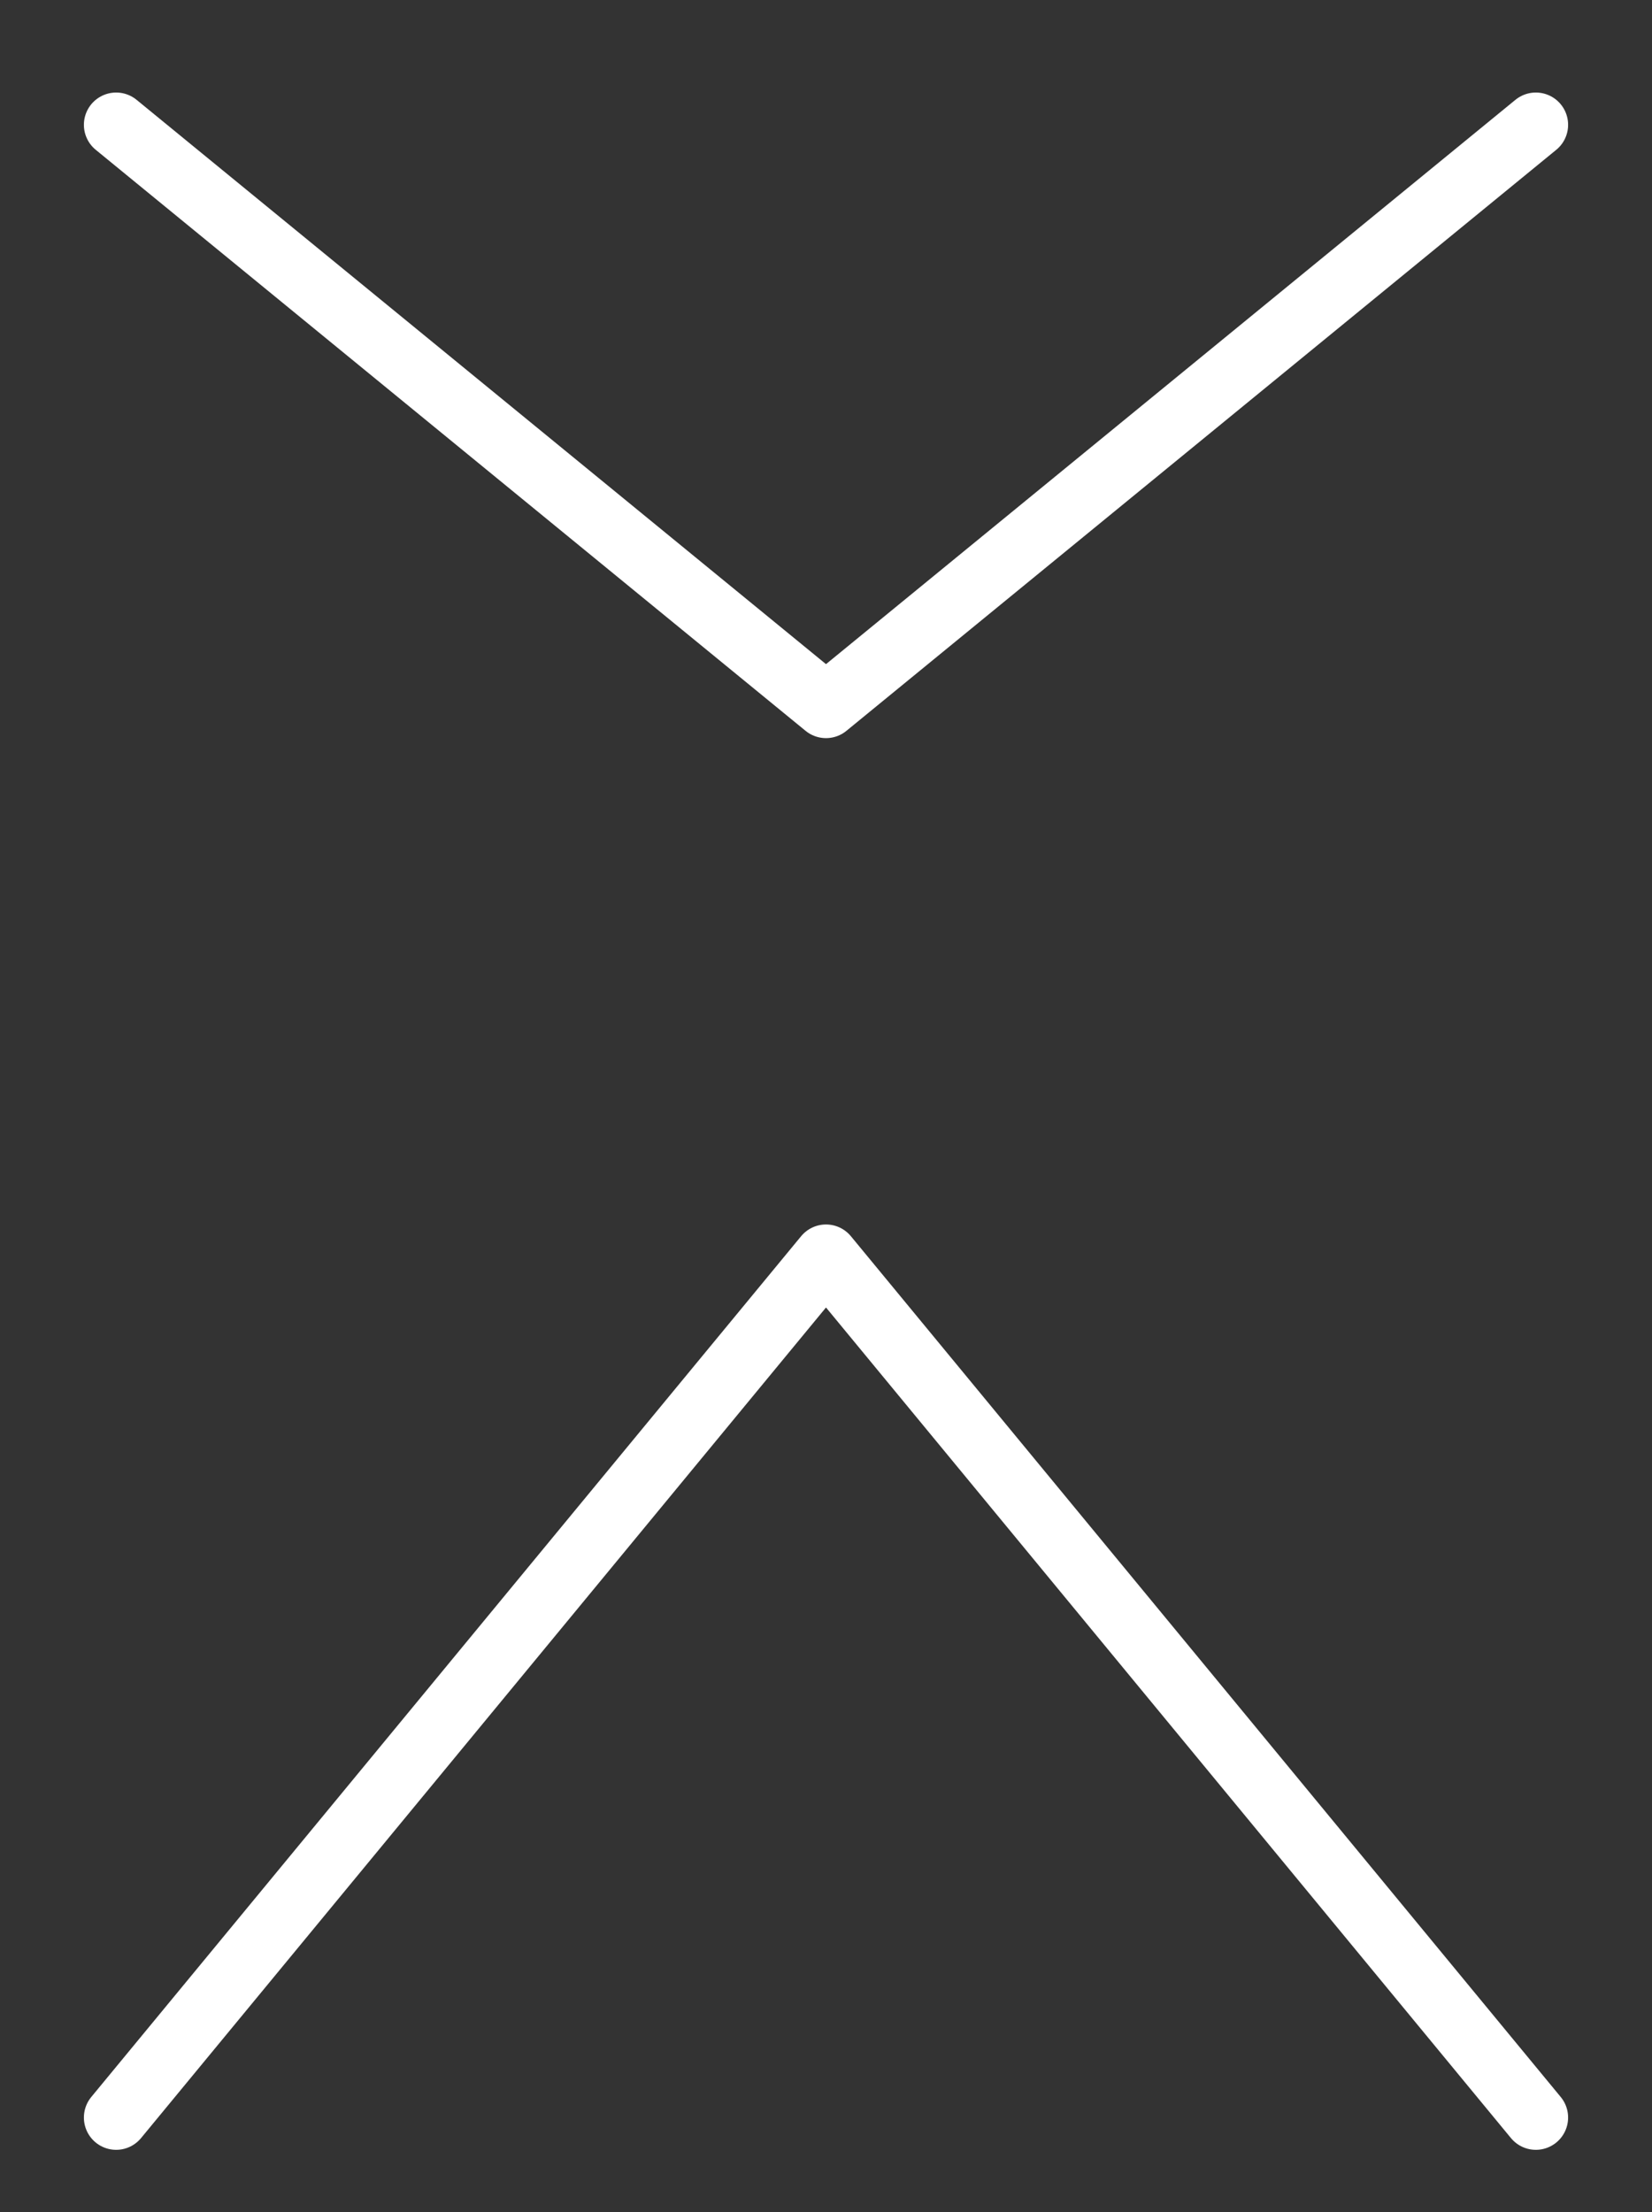
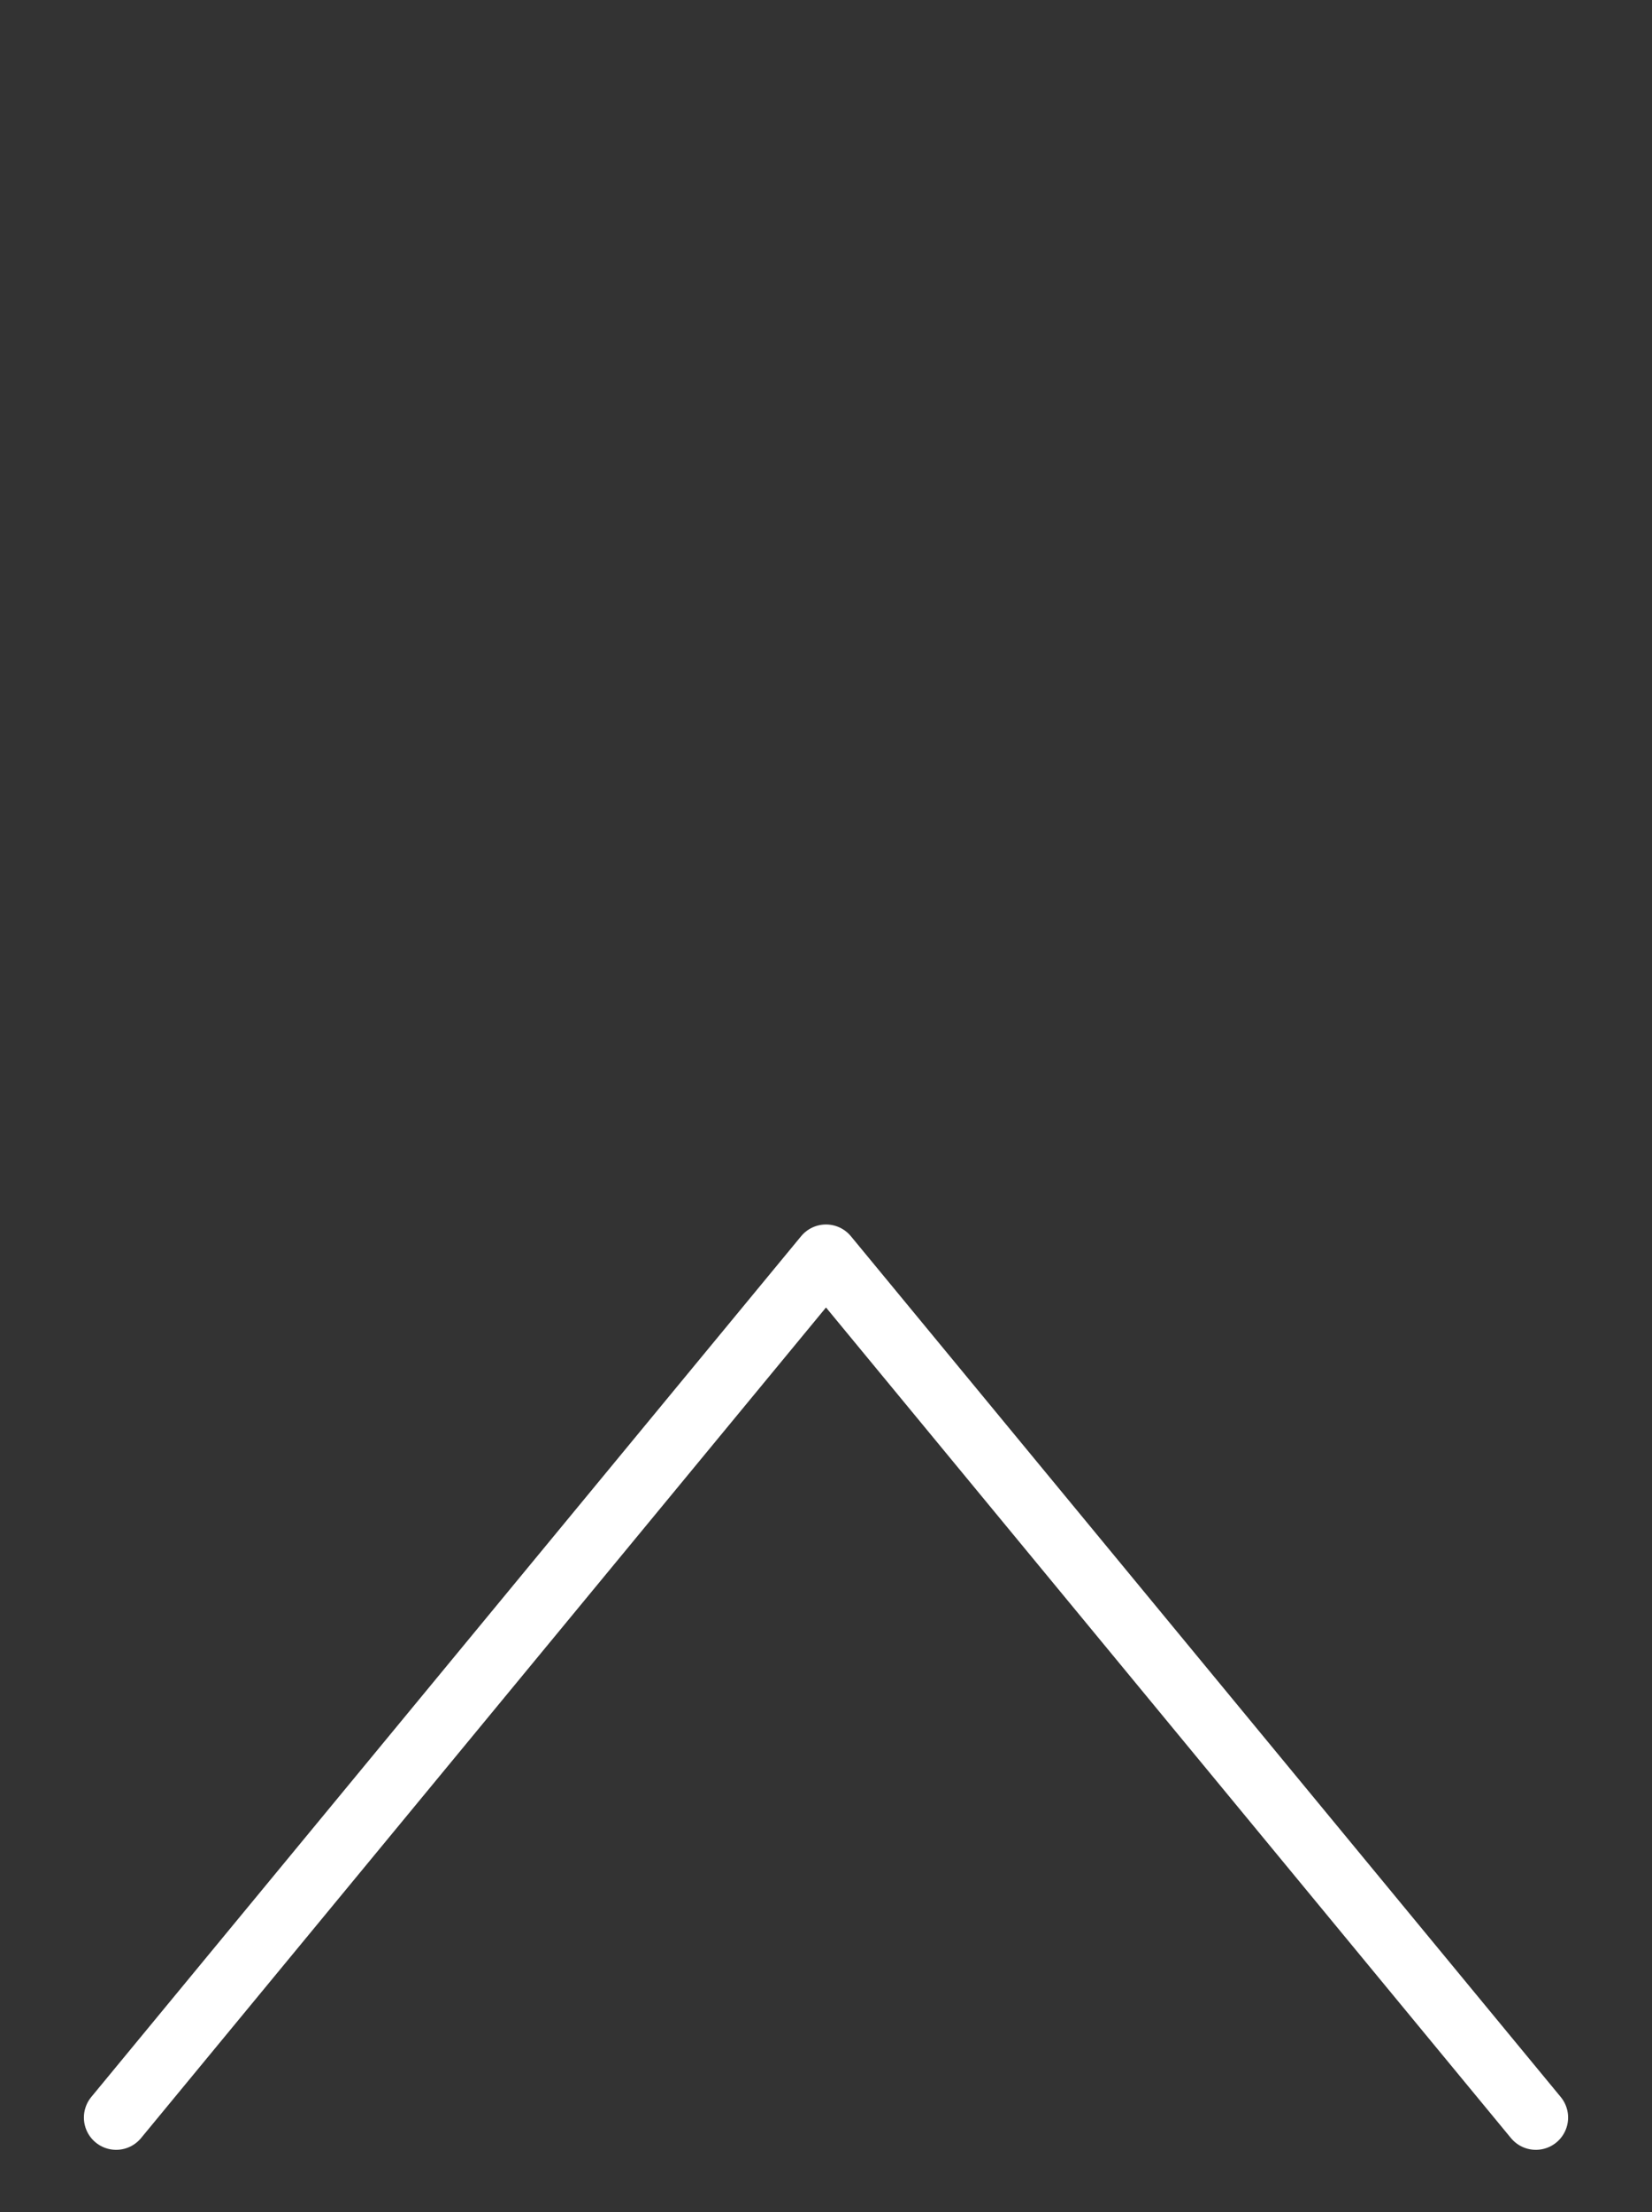
<svg xmlns="http://www.w3.org/2000/svg" version="1.1" id="Calque_1" x="0px" y="0px" viewBox="0 0 38.4 51.4" style="enable-background:new 0 0 38.4 51.4;" xml:space="preserve">
  <rect x="0" y="0" width="38.4" height="51.4" fill="#333333" stroke="none" />
  <style type="text/css">
	.st0{fill:none;stroke:#FFFFFF;stroke-width:1.5;stroke-linecap:round;stroke-linejoin:round;stroke-miterlimit:10;}
</style>
  <polyline class="st0" points="35.7,49.2 19.2,29.2 2.7,49.2 " />
-   <polyline class="st0" points="2.7,2.9 19.2,16.4 35.7,2.9 " />
</svg>